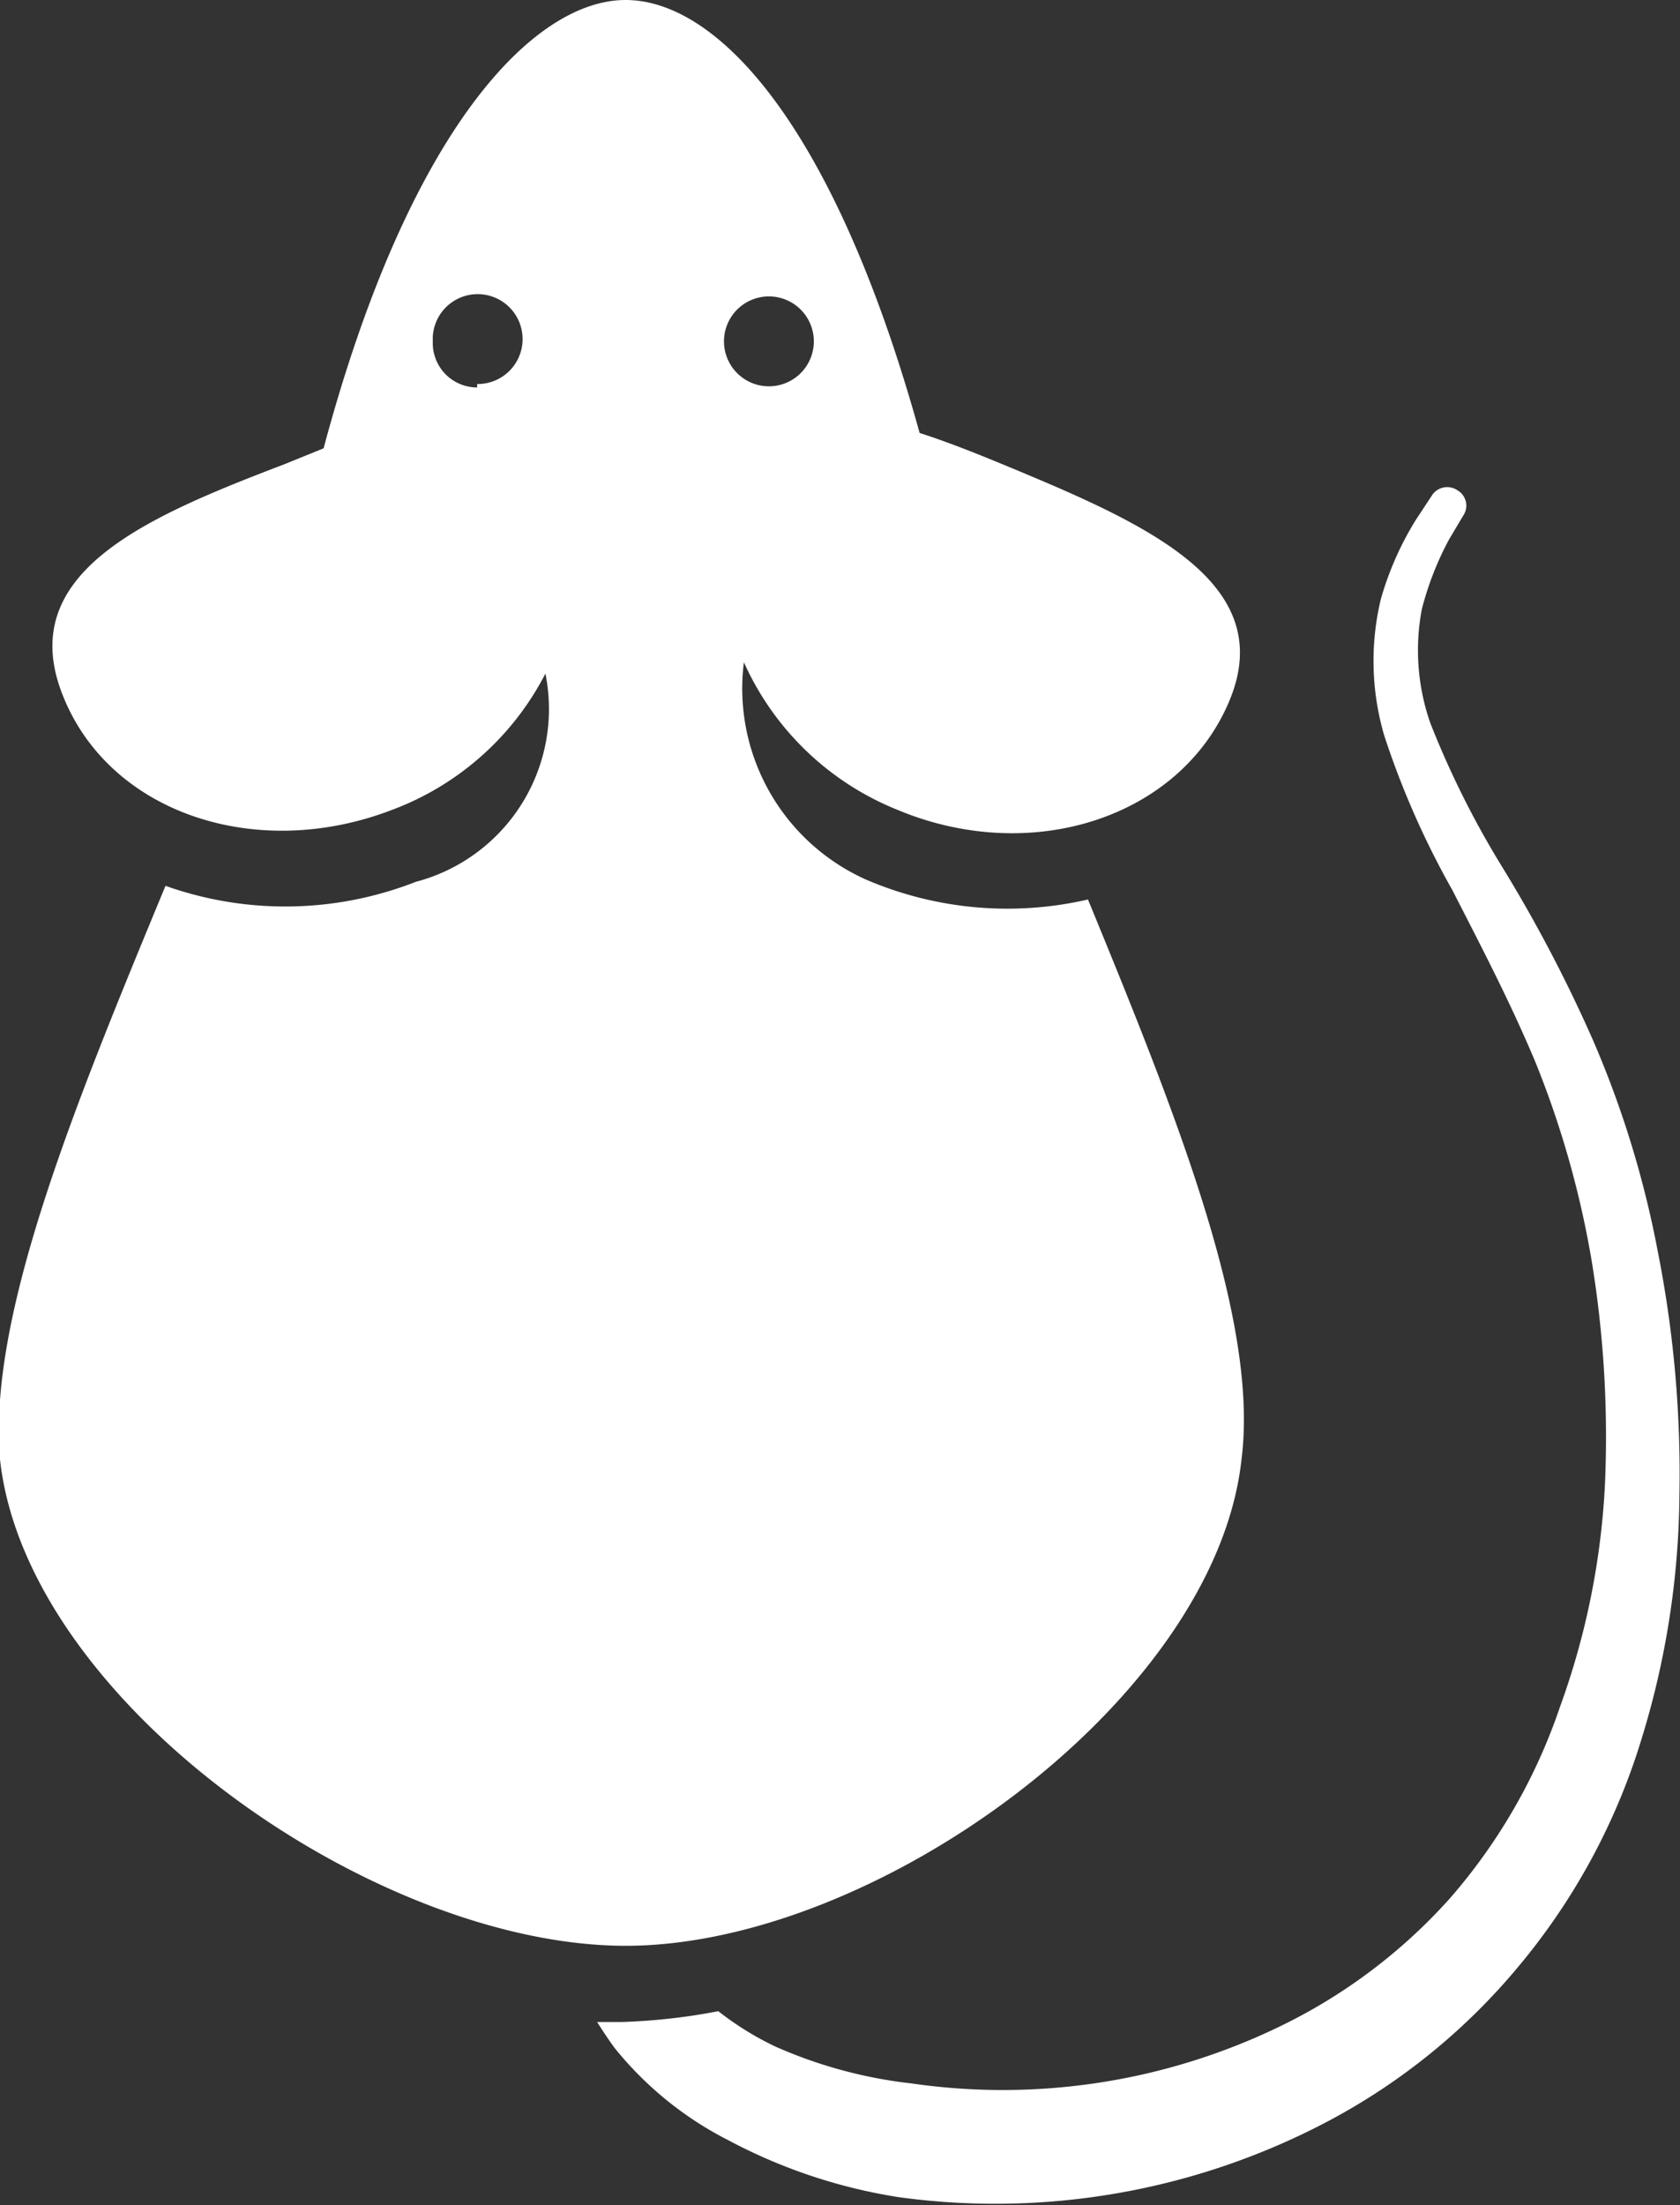
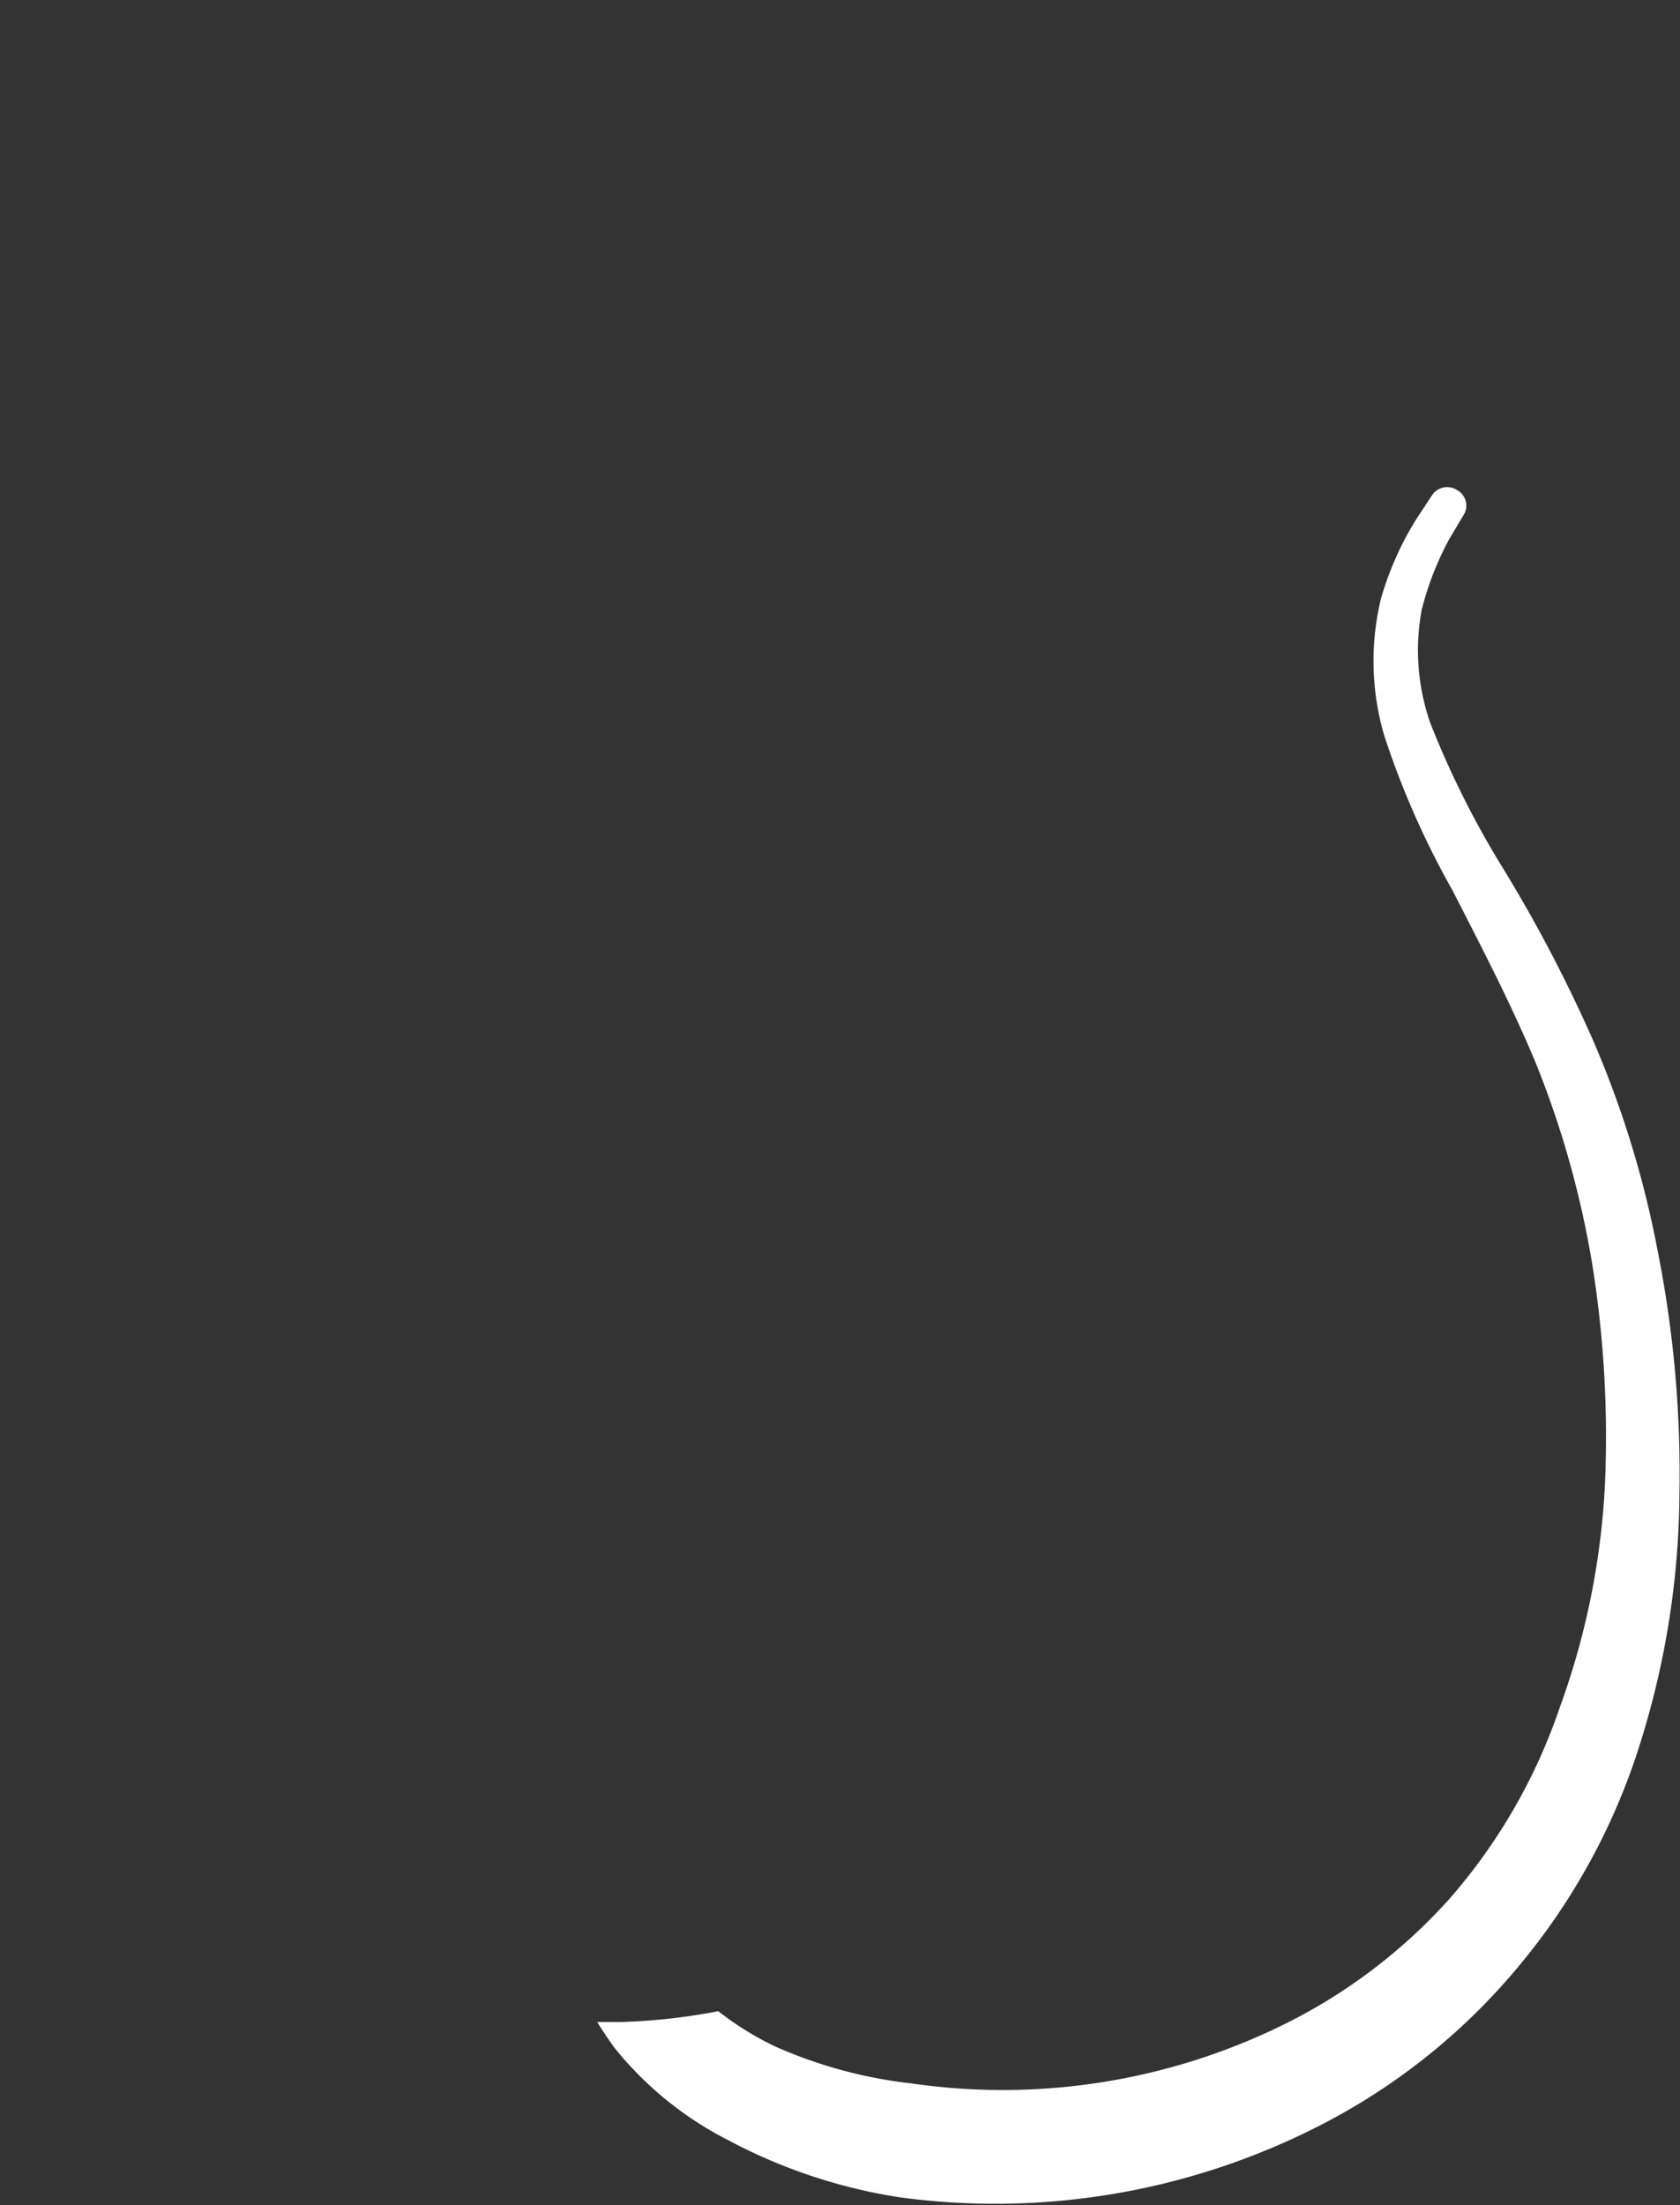
<svg xmlns="http://www.w3.org/2000/svg" id="Layer_1" data-name="Layer 1" viewBox="0 0 29.54 38.76">
  <rect x="0" y="0" width="29.54" height="38.76" fill="#333333" stroke="none" />
  <defs>
    <style>.cls-1{fill:#fff;}</style>
  </defs>
  <g id="Mice">
    <path class="cls-1" d="M29.15,22A17.54,17.54,0,0,0,28,18.26a25.5,25.5,0,0,0-1.61-3.06,16.05,16.05,0,0,1-1.24-2.49,3.88,3.88,0,0,1-.15-2,5.42,5.42,0,0,1,.48-1.23l.25-.42h0a.31.31,0,0,0-.1-.44.32.32,0,0,0-.44.07l0,0-.29.44a5.49,5.49,0,0,0-.62,1.4,4.65,4.65,0,0,0,.06,2.4,15,15,0,0,0,1.2,2.72c.48.94,1,1.93,1.45,3a16.72,16.72,0,0,1,1,3.53,19.08,19.08,0,0,1,.23,3.92A13.37,13.37,0,0,1,27.43,30a10,10,0,0,1-1.93,3.36,9.65,9.65,0,0,1-3,2.26,11.18,11.18,0,0,1-6.47,1,8.15,8.15,0,0,1-2.4-.65,5.35,5.35,0,0,1-1-.62,10.66,10.66,0,0,1-1.7.19H10.5c.1.16.2.31.31.46a6.14,6.14,0,0,0,2,1.62,9.48,9.48,0,0,0,3,1,12.52,12.52,0,0,0,7.53-1.33,11.12,11.12,0,0,0,3.38-2.75,11.39,11.39,0,0,0,2.13-3.93,14.9,14.9,0,0,0,.68-4.34A20.06,20.06,0,0,0,29.15,22Z" />
-     <path class="cls-1" d="M19.13,15.81a6.3,6.3,0,0,1-3.88-.34,3.68,3.68,0,0,1-2.17-3.83,5,5,0,0,0,2.69,2.59c2.38,1,5,.13,5.85-1.92s-1.42-3.08-3.8-4.07c-.6-.25-1.15-.47-1.65-.63C14.66,2.16,12.6,0,11,0S7.2,2.23,5.69,7.88L5,8.16c-2.41.92-4.71,1.89-3.92,4s3.39,3,5.8,2.08a5,5,0,0,0,2.71-2.4A3.14,3.14,0,0,1,7.31,15.5a6.29,6.29,0,0,1-4.4.07C1.32,19.41-.22,23.14,0,25.65c.46,4.24,6.49,8.49,10.91,8.55s10.46-4.31,10.92-8.55C22.14,23.21,20.68,19.58,19.13,15.81Zm-10.74-9A.78.78,0,0,1,7.61,6a.79.79,0,1,1,.78.75ZM12.73,6a.79.79,0,1,1,.79.79h0A.79.79,0,0,1,12.73,6Z" />
  </g>
</svg>